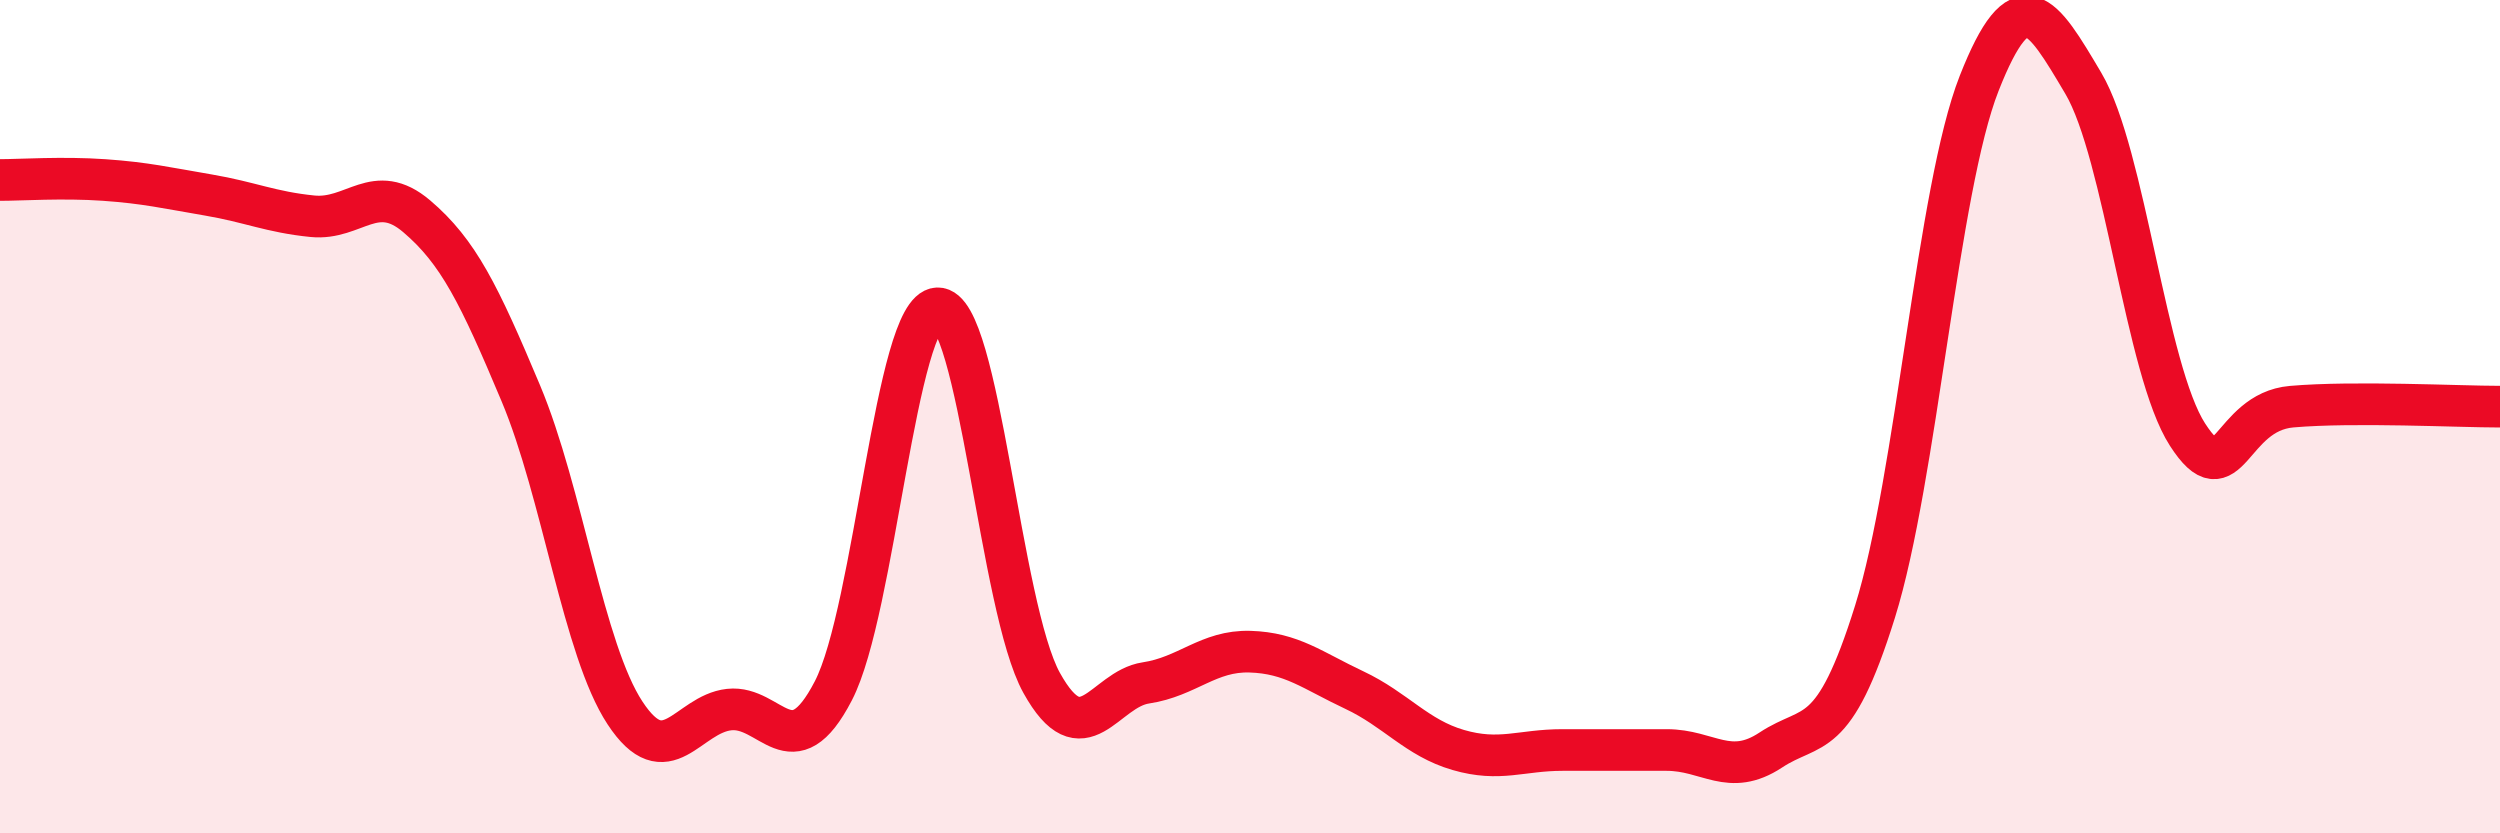
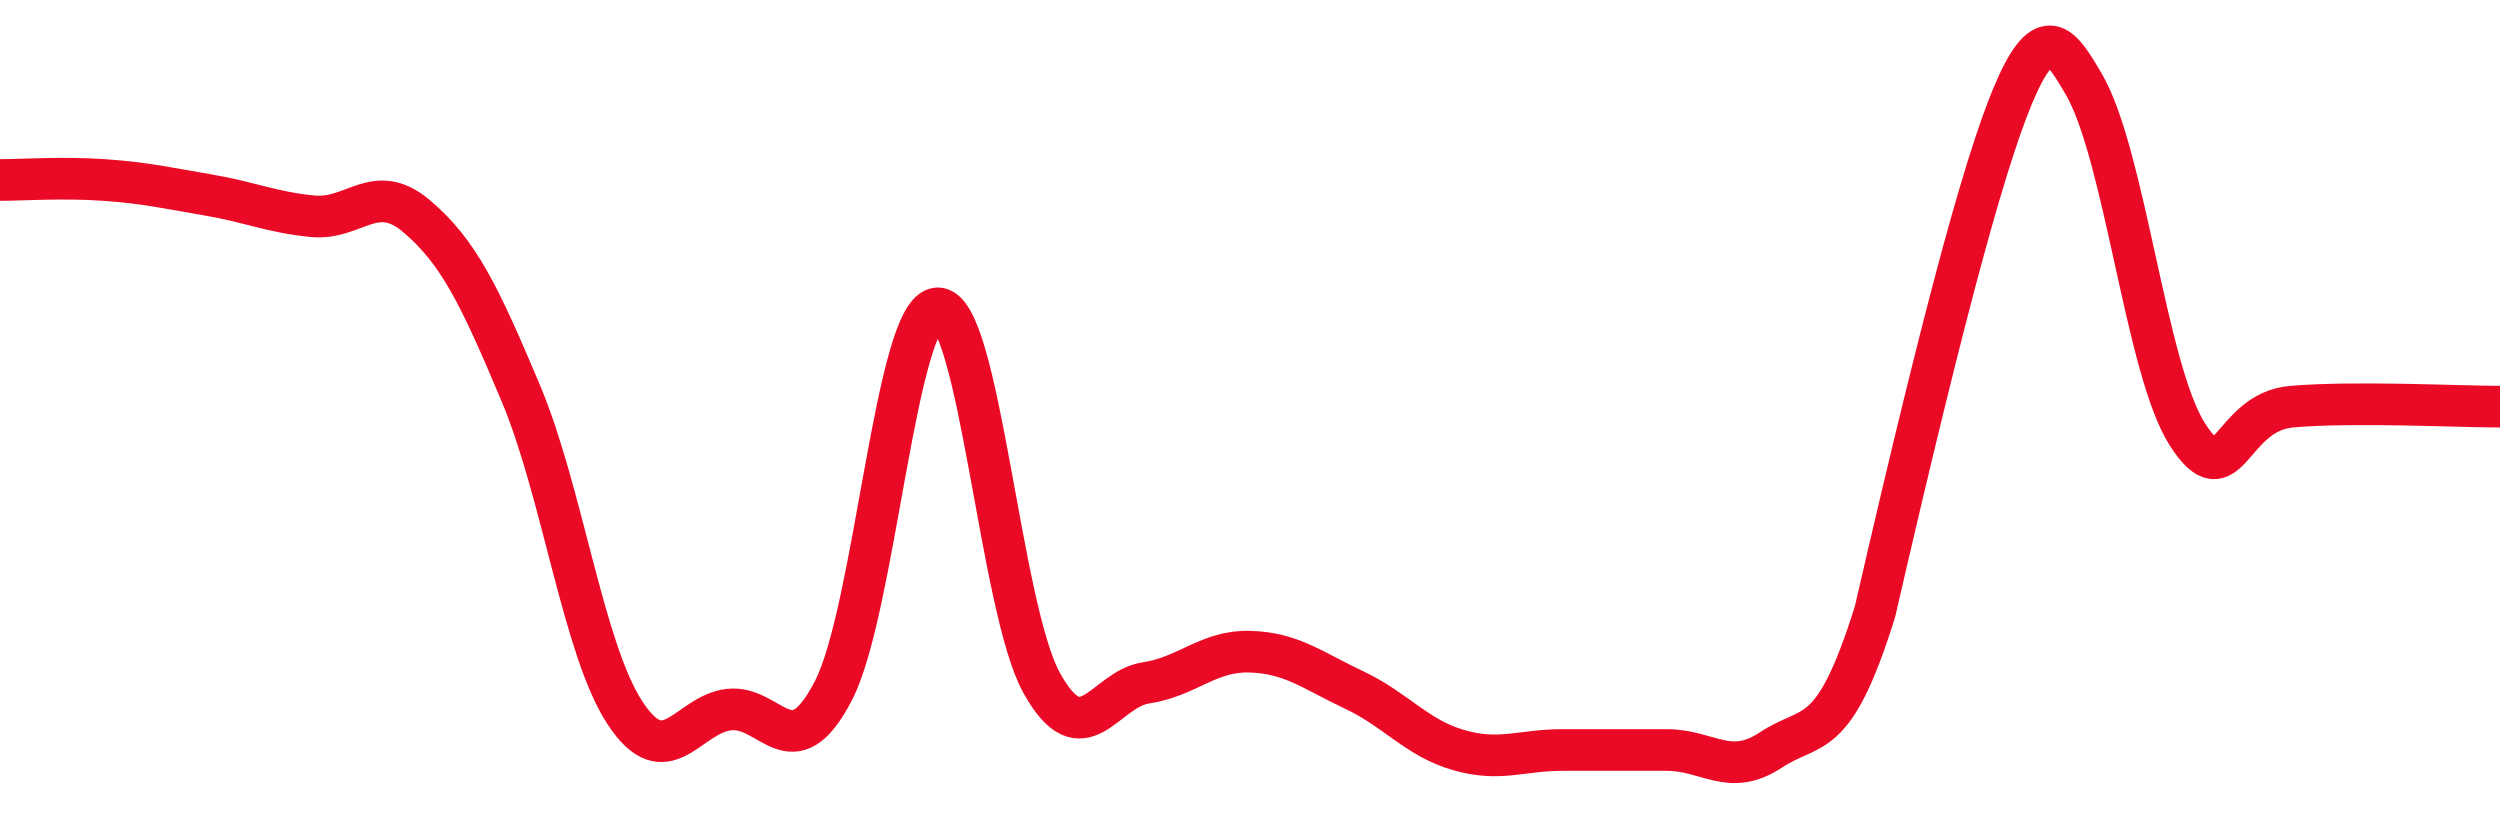
<svg xmlns="http://www.w3.org/2000/svg" width="60" height="20" viewBox="0 0 60 20">
-   <path d="M 0,4.32 C 0.5,4.32 1.5,4.25 2.5,4.32 C 3.5,4.39 4,4.51 5,4.68 C 6,4.85 6.5,5.09 7.5,5.19 C 8.5,5.29 9,4.34 10,5.19 C 11,6.04 11.5,7.06 12.5,9.44 C 13.5,11.82 14,15.59 15,17.11 C 16,18.63 16.5,17.14 17.5,17.03 C 18.5,16.92 19,18.51 20,16.58 C 21,14.65 21.5,7.44 22.5,7.4 C 23.5,7.36 24,14.59 25,16.39 C 26,18.19 26.5,16.54 27.5,16.39 C 28.5,16.24 29,15.61 30,15.64 C 31,15.67 31.5,16.09 32.5,16.56 C 33.5,17.03 34,17.71 35,18 C 36,18.29 36.5,18 37.5,18 C 38.5,18 39,18 40,18 C 41,18 41.5,18.66 42.5,18 C 43.5,17.34 44,17.88 45,14.68 C 46,11.48 46.5,4.54 47.5,2 C 48.5,-0.54 49,0.31 50,2 C 51,3.69 51.5,8.88 52.5,10.43 C 53.5,11.98 53.5,9.89 55,9.76 C 56.5,9.63 59,9.76 60,9.76L60 20L0 20Z" fill="#EB0A25" opacity="0.1" stroke-linecap="round" stroke-linejoin="round" />
-   <path d="M 0,4.32 C 0.5,4.32 1.5,4.25 2.5,4.32 C 3.5,4.39 4,4.51 5,4.68 C 6,4.85 6.5,5.09 7.5,5.19 C 8.5,5.29 9,4.34 10,5.19 C 11,6.04 11.5,7.06 12.5,9.44 C 13.5,11.82 14,15.59 15,17.11 C 16,18.63 16.5,17.14 17.5,17.03 C 18.5,16.92 19,18.51 20,16.58 C 21,14.65 21.5,7.44 22.5,7.4 C 23.5,7.36 24,14.59 25,16.39 C 26,18.19 26.5,16.54 27.5,16.39 C 28.5,16.24 29,15.61 30,15.64 C 31,15.67 31.5,16.09 32.5,16.56 C 33.5,17.03 34,17.71 35,18 C 36,18.29 36.5,18 37.5,18 C 38.5,18 39,18 40,18 C 41,18 41.5,18.66 42.5,18 C 43.5,17.34 44,17.88 45,14.68 C 46,11.48 46.5,4.54 47.5,2 C 48.5,-0.54 49,0.31 50,2 C 51,3.69 51.5,8.88 52.5,10.43 C 53.5,11.98 53.5,9.89 55,9.76 C 56.5,9.63 59,9.76 60,9.76" stroke="#EB0A25" stroke-width="1" fill="none" stroke-linecap="round" stroke-linejoin="round" />
+   <path d="M 0,4.32 C 0.5,4.32 1.5,4.25 2.5,4.32 C 3.5,4.39 4,4.51 5,4.68 C 6,4.85 6.5,5.09 7.5,5.19 C 8.5,5.29 9,4.34 10,5.19 C 11,6.04 11.5,7.06 12.5,9.44 C 13.5,11.82 14,15.59 15,17.11 C 16,18.63 16.5,17.14 17.5,17.03 C 18.5,16.92 19,18.51 20,16.58 C 21,14.65 21.5,7.44 22.5,7.4 C 23.5,7.36 24,14.59 25,16.39 C 26,18.19 26.5,16.54 27.5,16.39 C 28.5,16.24 29,15.61 30,15.64 C 31,15.67 31.5,16.09 32.5,16.56 C 33.5,17.03 34,17.71 35,18 C 36,18.29 36.5,18 37.5,18 C 38.5,18 39,18 40,18 C 41,18 41.5,18.66 42.5,18 C 43.5,17.34 44,17.88 45,14.68 C 48.5,-0.54 49,0.31 50,2 C 51,3.69 51.5,8.88 52.5,10.43 C 53.5,11.98 53.5,9.89 55,9.76 C 56.5,9.63 59,9.76 60,9.76" stroke="#EB0A25" stroke-width="1" fill="none" stroke-linecap="round" stroke-linejoin="round" />
</svg>